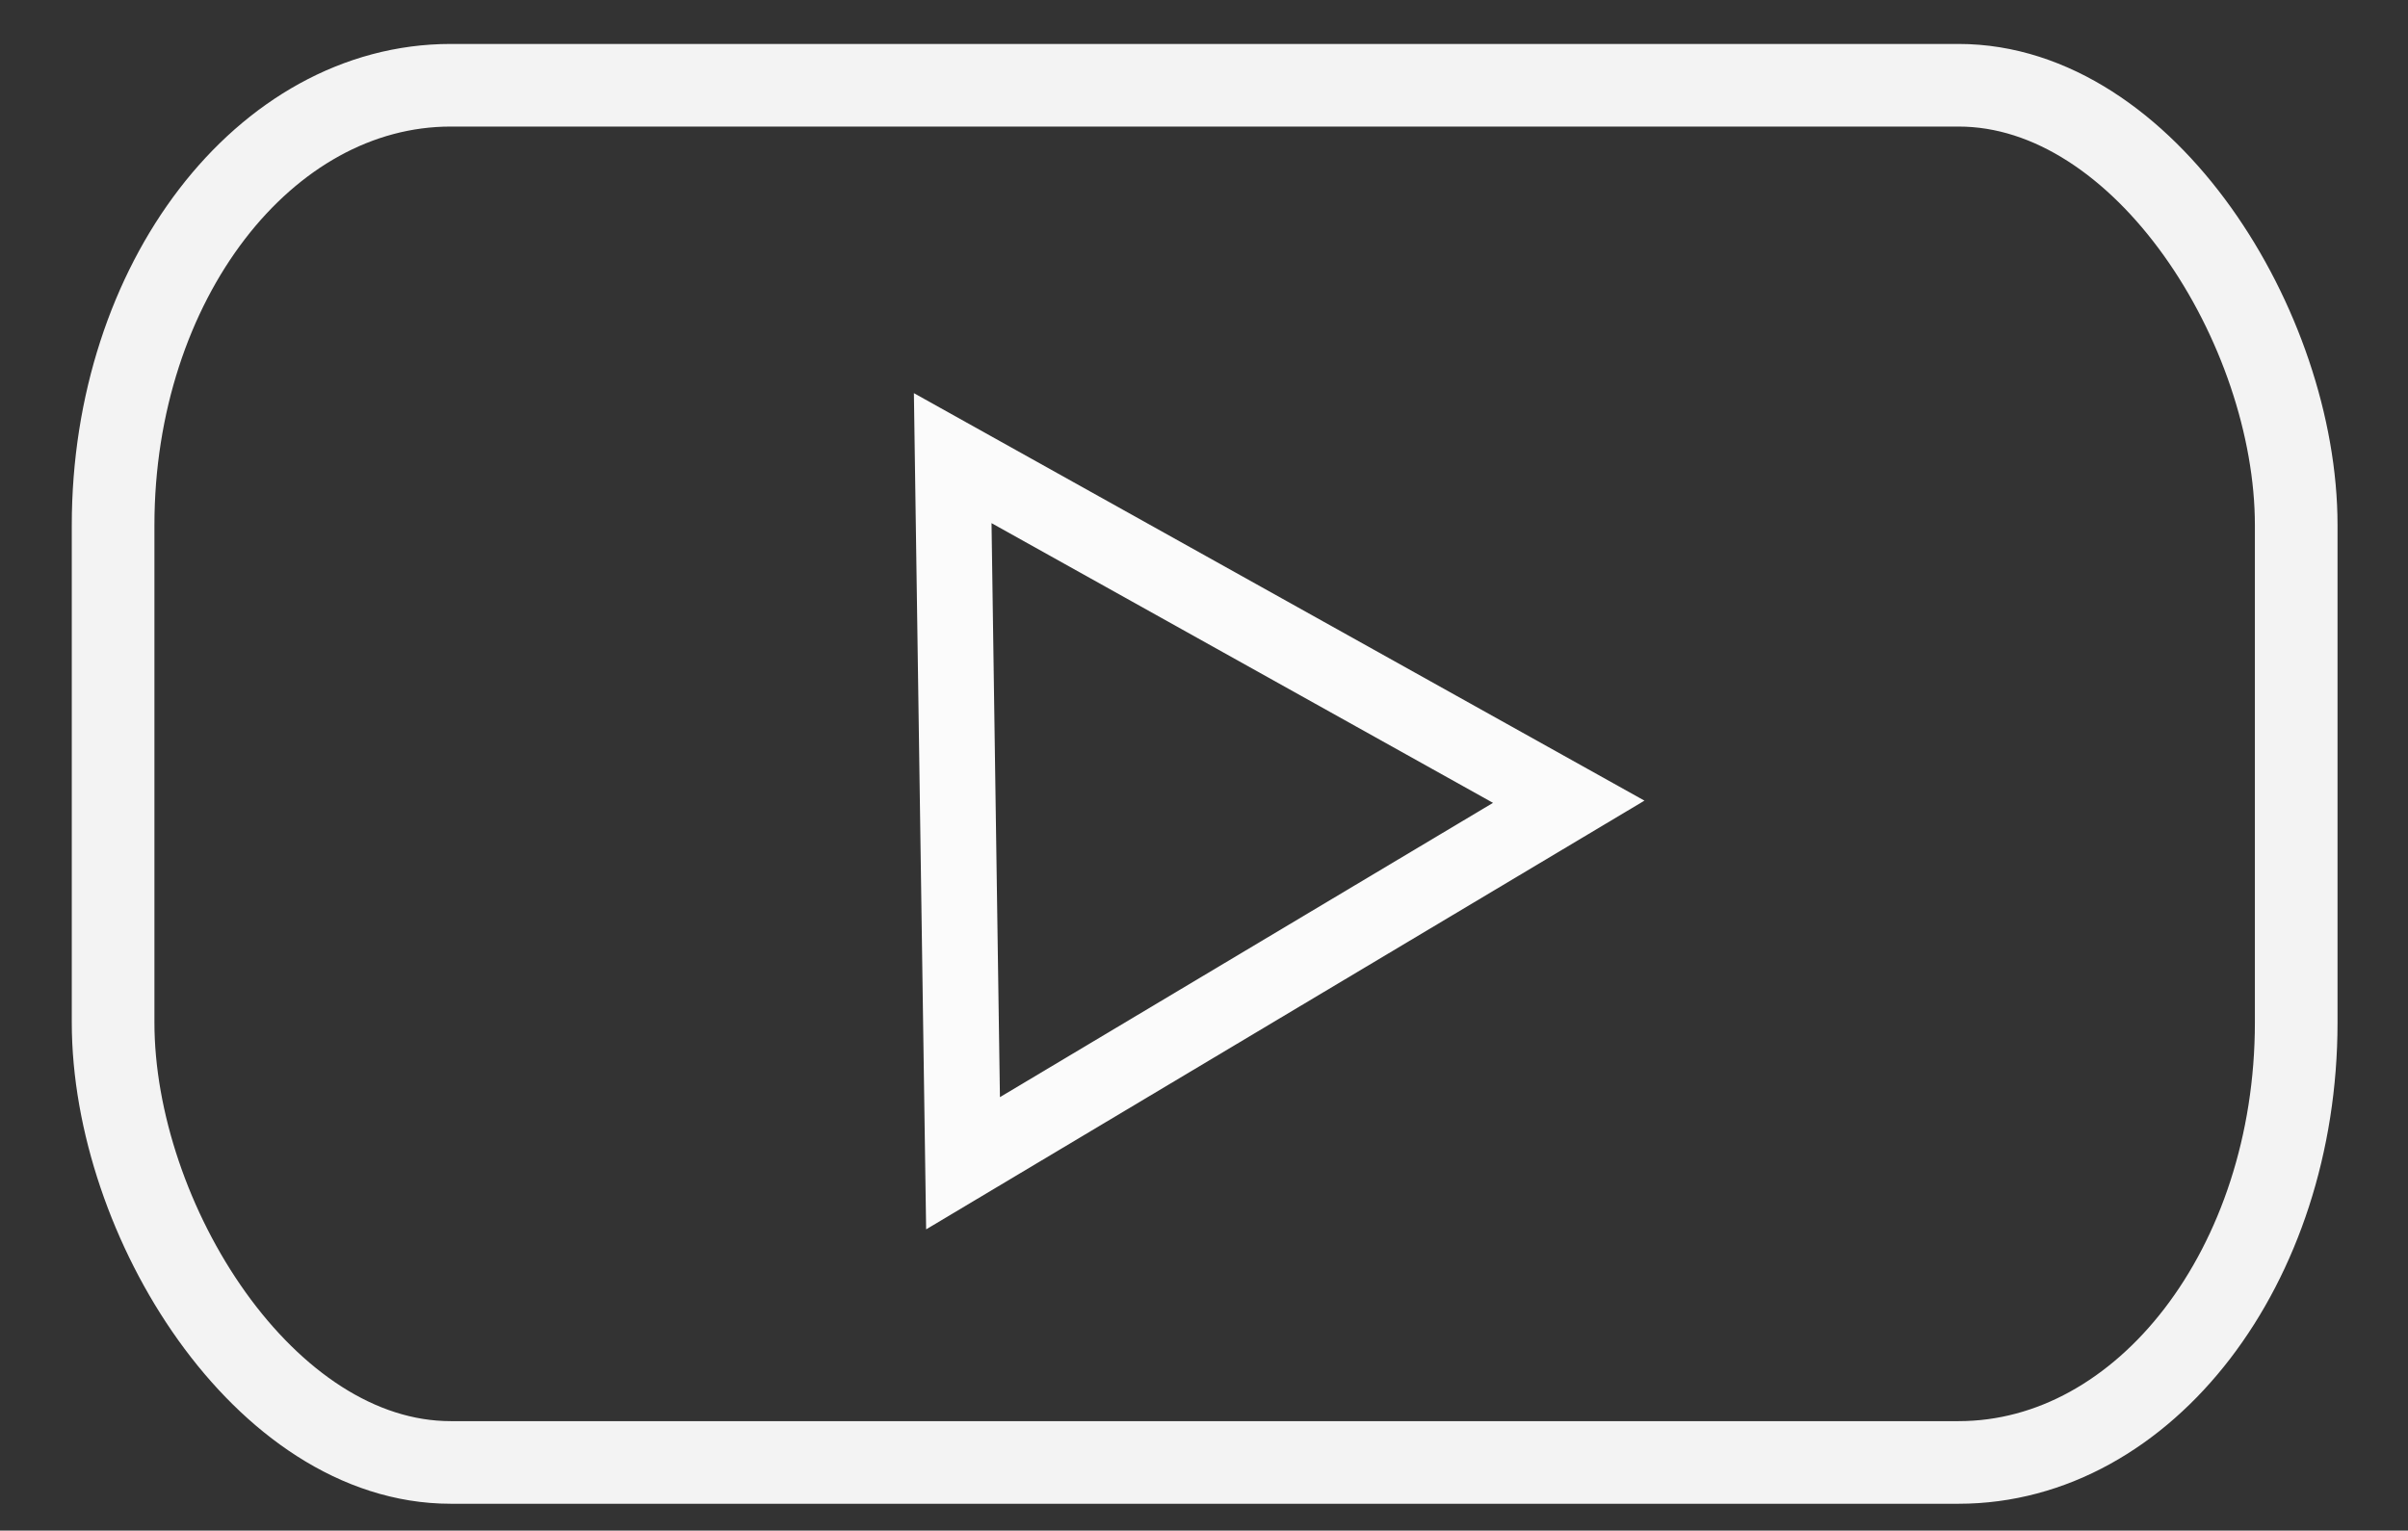
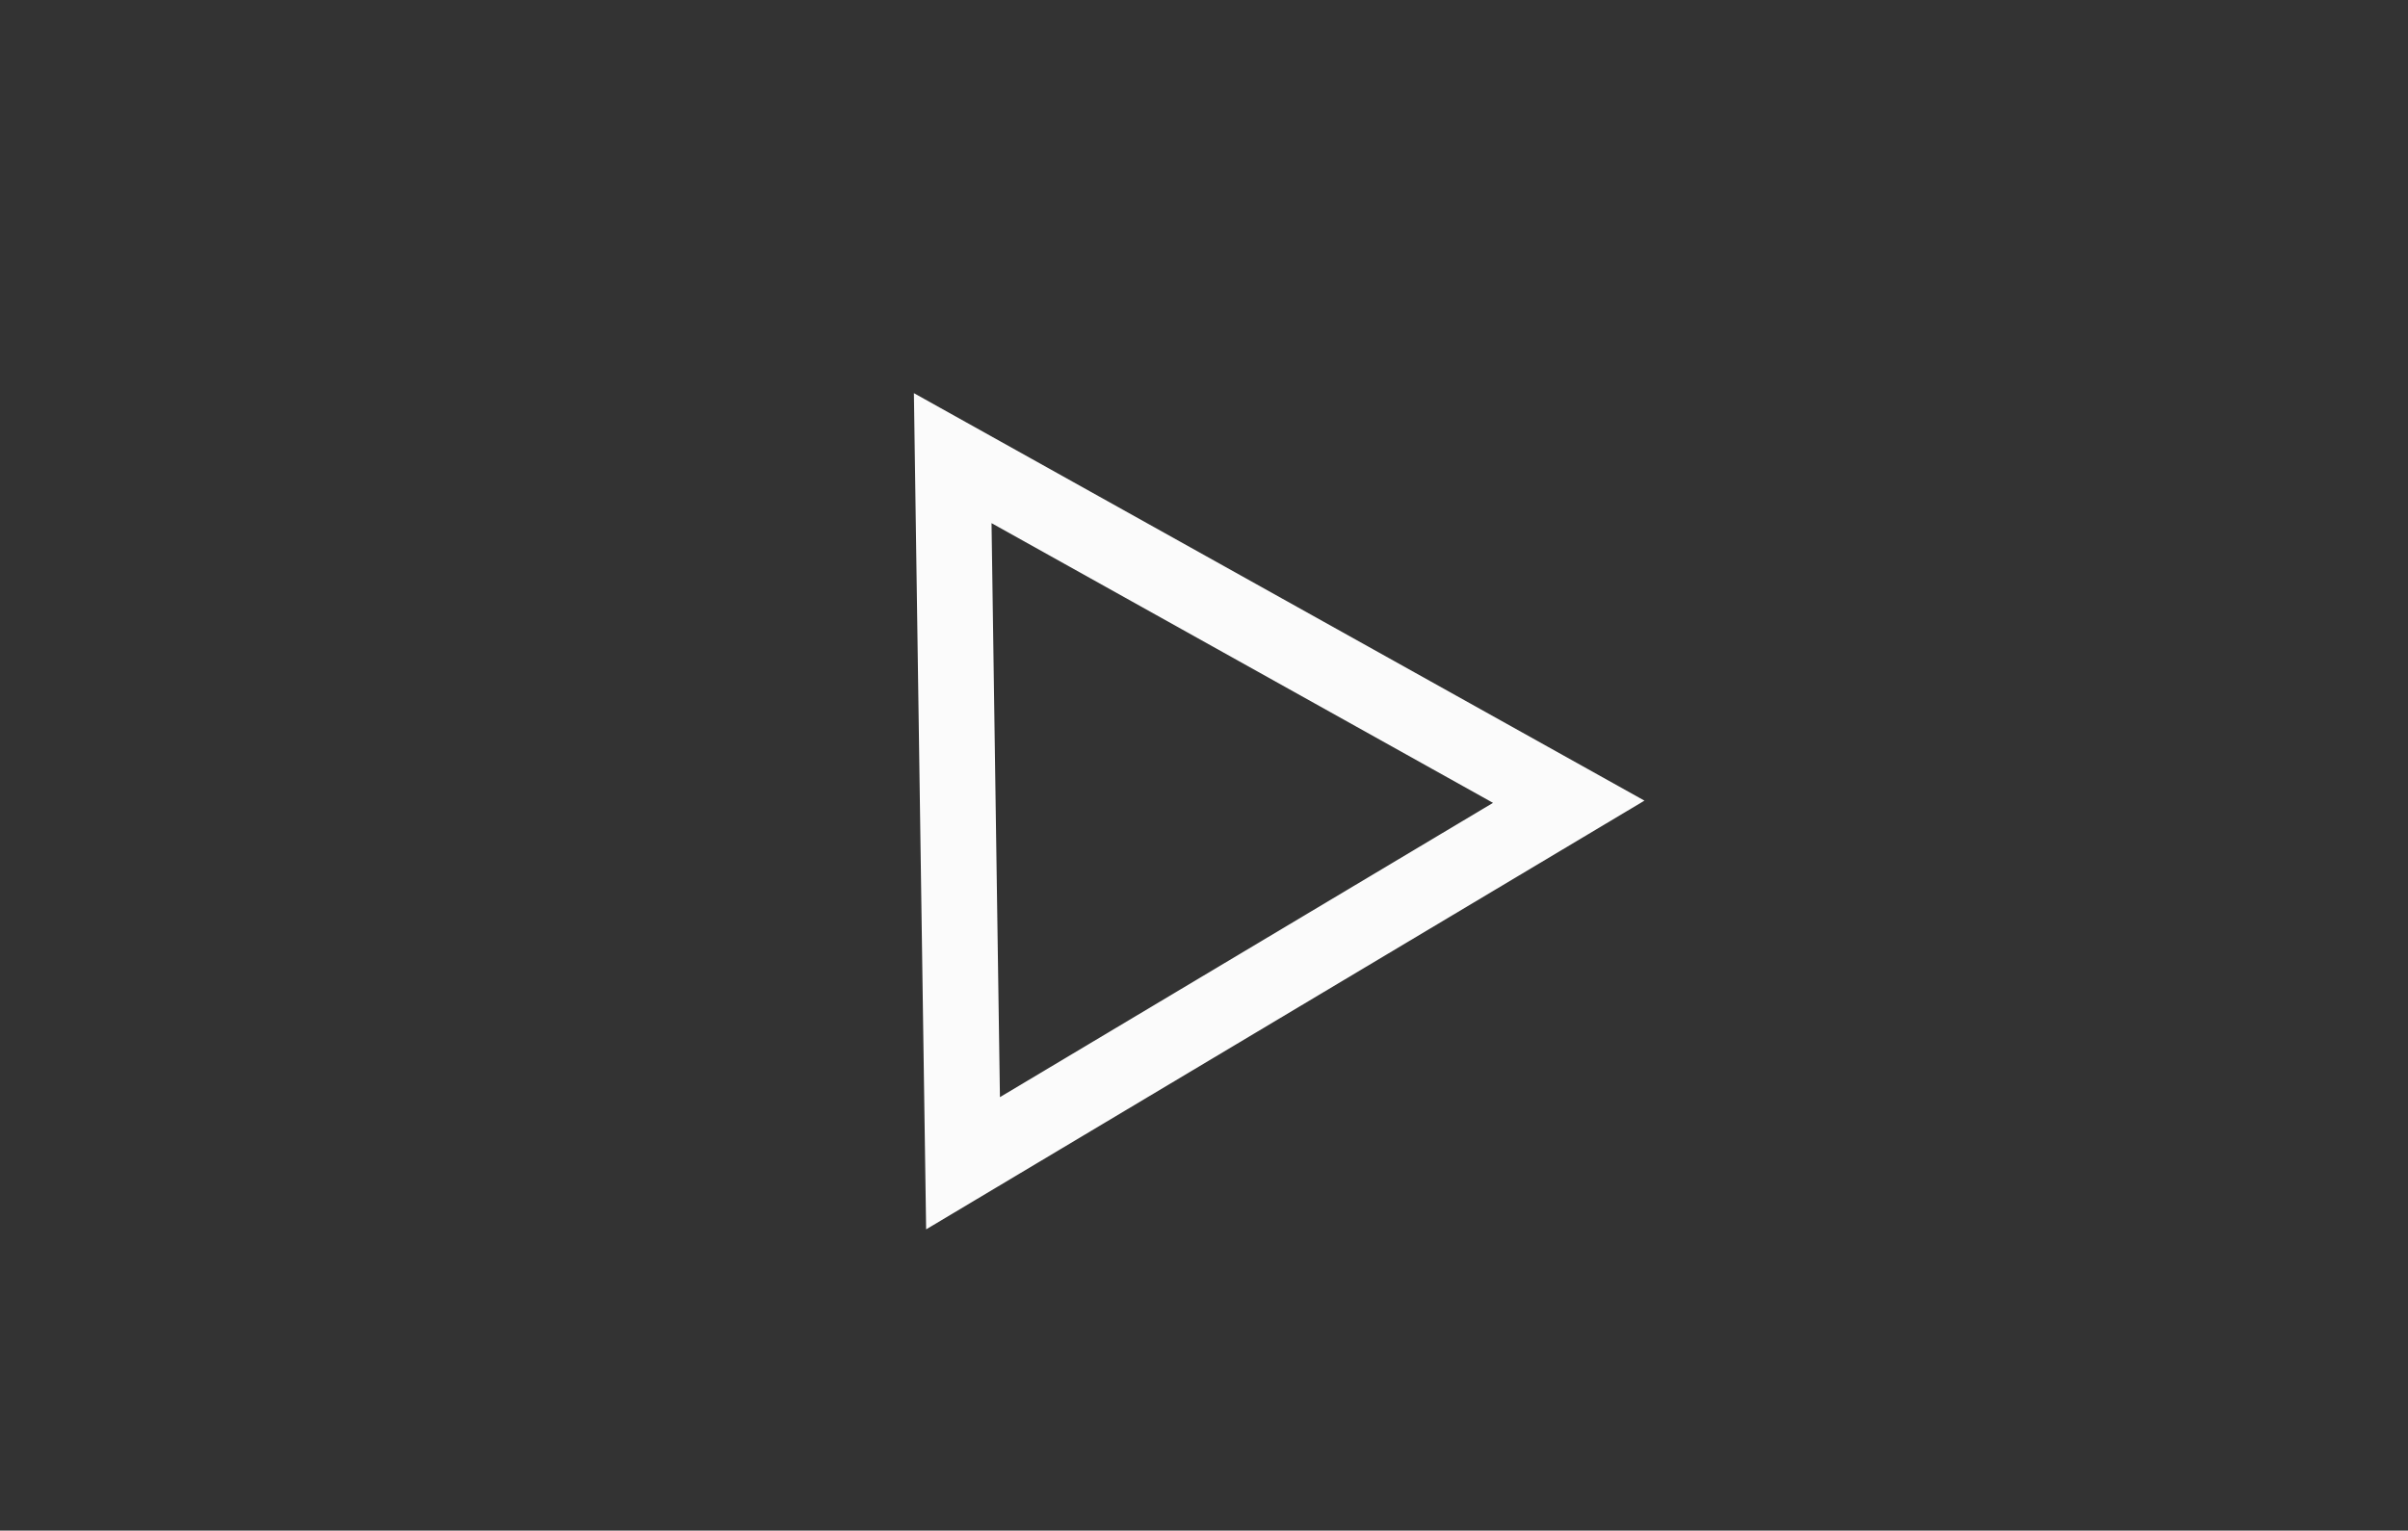
<svg xmlns="http://www.w3.org/2000/svg" xmlns:ns1="http://www.inkscape.org/namespaces/inkscape" xmlns:ns2="http://sodipodi.sourceforge.net/DTD/sodipodi-0.dtd" width="173" height="110" viewBox="0 0 45.773 29.104" version="1.1" id="svg5" xml:space="preserve" ns1:version="1.2.2 (b0a8486541, 2022-12-01)" ns2:docname="logo_youtube.svg">
  <rect x="0" y="0" width="45.773" height="29.104" fill="#333333" stroke="none" />
  <ns2:namedview id="namedview7" pagecolor="#ffffff" bordercolor="#000000" borderopacity="0.25" ns1:showpageshadow="2" ns1:pageopacity="0.0" ns1:pagecheckerboard="0" ns1:deskcolor="#d1d1d1" ns1:document-units="mm" showgrid="false" ns1:zoom="1.9990741" ns1:cx="33.015284" ns1:cy="49.022695" ns1:window-width="1360" ns1:window-height="721" ns1:window-x="0" ns1:window-y="0" ns1:window-maximized="1" ns1:current-layer="layer2" />
  <defs id="defs2" />
  <g ns1:groupmode="layer" id="layer2" ns1:label="Camada 2" style="display:inline;fill:#d40000" ns2:insensitive="true">
    <g id="g852" ns2:insensitive="true">
-       <rect style="fill:none;stroke:#f3f3f3;stroke-width:1.571;stroke-dasharray:none;stroke-dashoffset:0.1;stroke-opacity:1" id="rect1065" width="41.498" height="26.187" x="2.15" y="1.621" ry="8.365" rx="6.418" />
      <path ns2:type="star" style="fill:none;fill-opacity:1;stroke:#fbfbfb;stroke-width:2.234;stroke-dasharray:none;stroke-dashoffset:0.1;stroke-opacity:1" id="path1218" ns1:flatsided="false" ns2:sides="3" ns2:cx="82.367607" ns2:cy="115.61097" ns2:r1="12.015387" ns2:r2="6.0076933" ns2:arg1="0.91074967" ns2:arg2="1.9579472" ns1:rounded="0" ns1:randomized="0" d="m 89.735,125.103 -9.635,-3.929 -9.635,-3.929 8.22,-6.38 8.22,-6.38 1.415,10.309 z" ns1:transform-center-x="-2.5563358" ns1:transform-center-y="1.2759099" transform="matrix(0.252,0.593,-0.593,0.252,69.879,-62.62)" />
    </g>
  </g>
</svg>